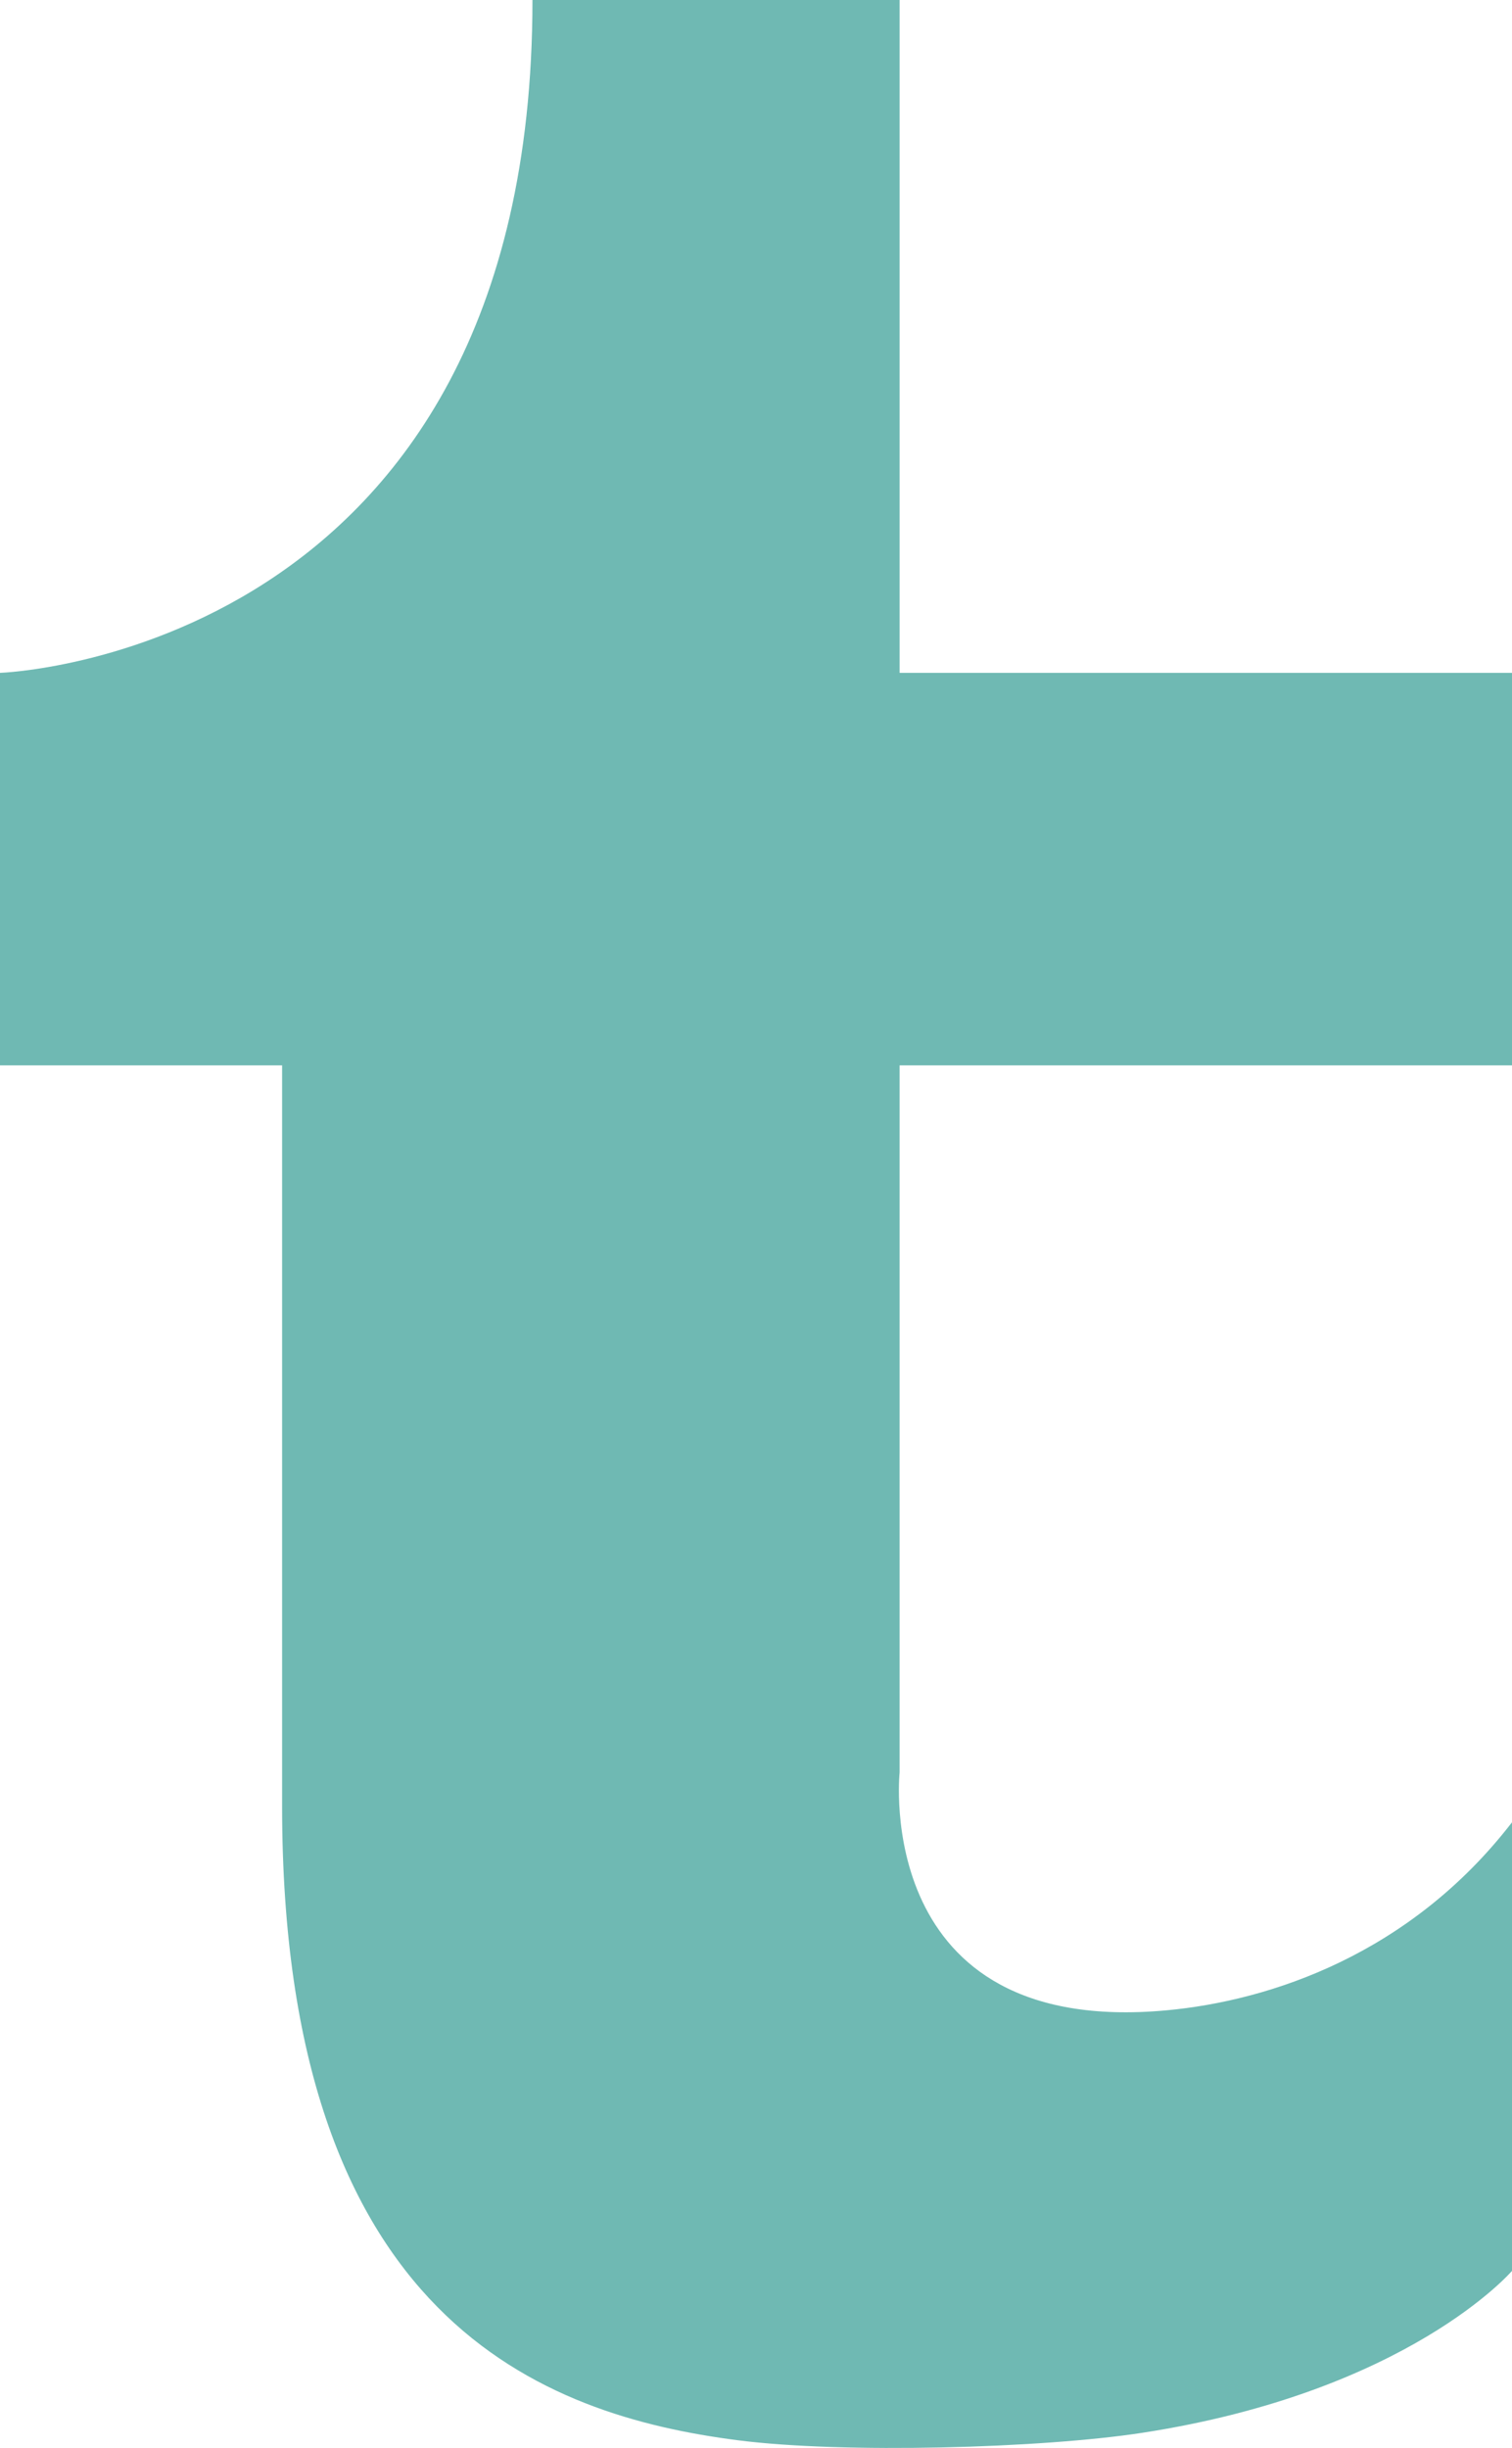
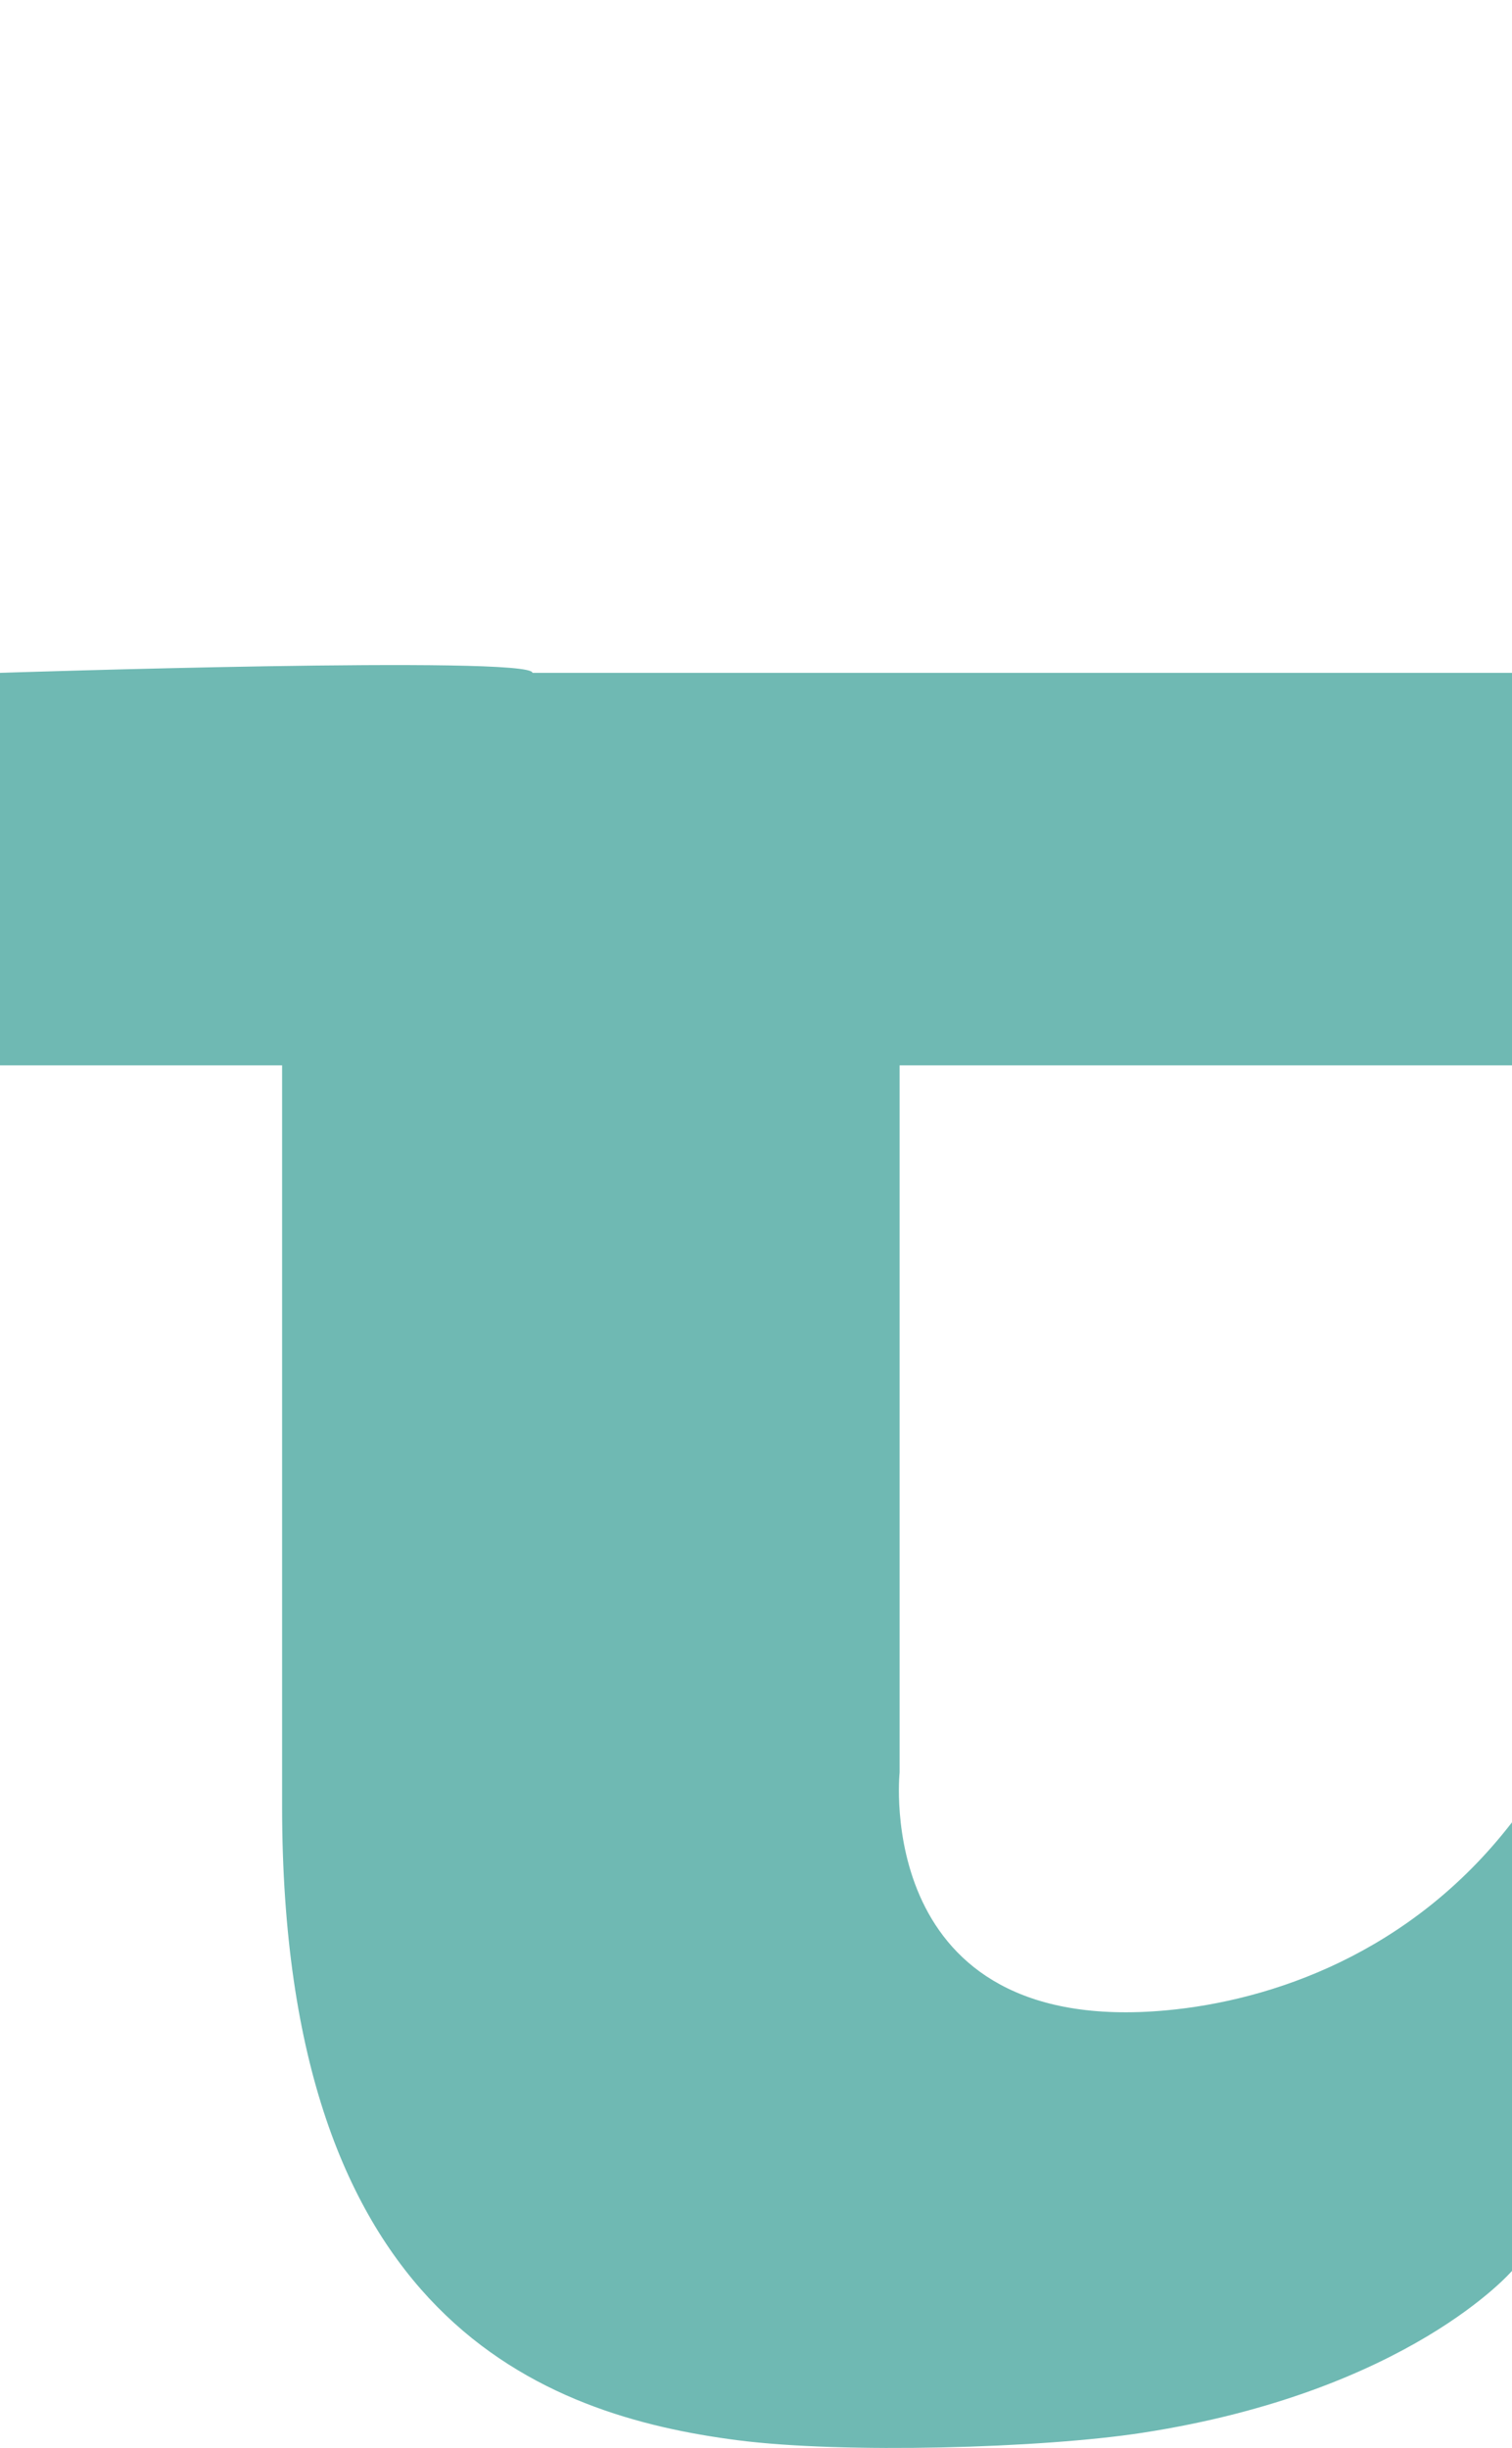
<svg xmlns="http://www.w3.org/2000/svg" enable-background="new 0 0 107.906 174.633" id="tumblr" version="1.1" viewBox="0 0 107.906 174.633" xml:space="preserve">
-   <path d="M64.203,76h43.703V48H64.203V0H38C38,46.748,0,48,0,48v28h20.133v52.859  c0,36.725,18.715,43.449,32.527,45.225c7.524,0.967,21.699,0.572,28.863-0.533  C100.511,170.625,107.906,162,107.906,162v-32c-7.258,9.404-17.234,12.736-24.692,13.416  c-21.012,1.916-19.012-16.971-19.012-16.971V76z" fill="#6FB9B3" />
+   <path d="M64.203,76h43.703V48H64.203H38C38,46.748,0,48,0,48v28h20.133v52.859  c0,36.725,18.715,43.449,32.527,45.225c7.524,0.967,21.699,0.572,28.863-0.533  C100.511,170.625,107.906,162,107.906,162v-32c-7.258,9.404-17.234,12.736-24.692,13.416  c-21.012,1.916-19.012-16.971-19.012-16.971V76z" fill="#6FB9B3" />
</svg>